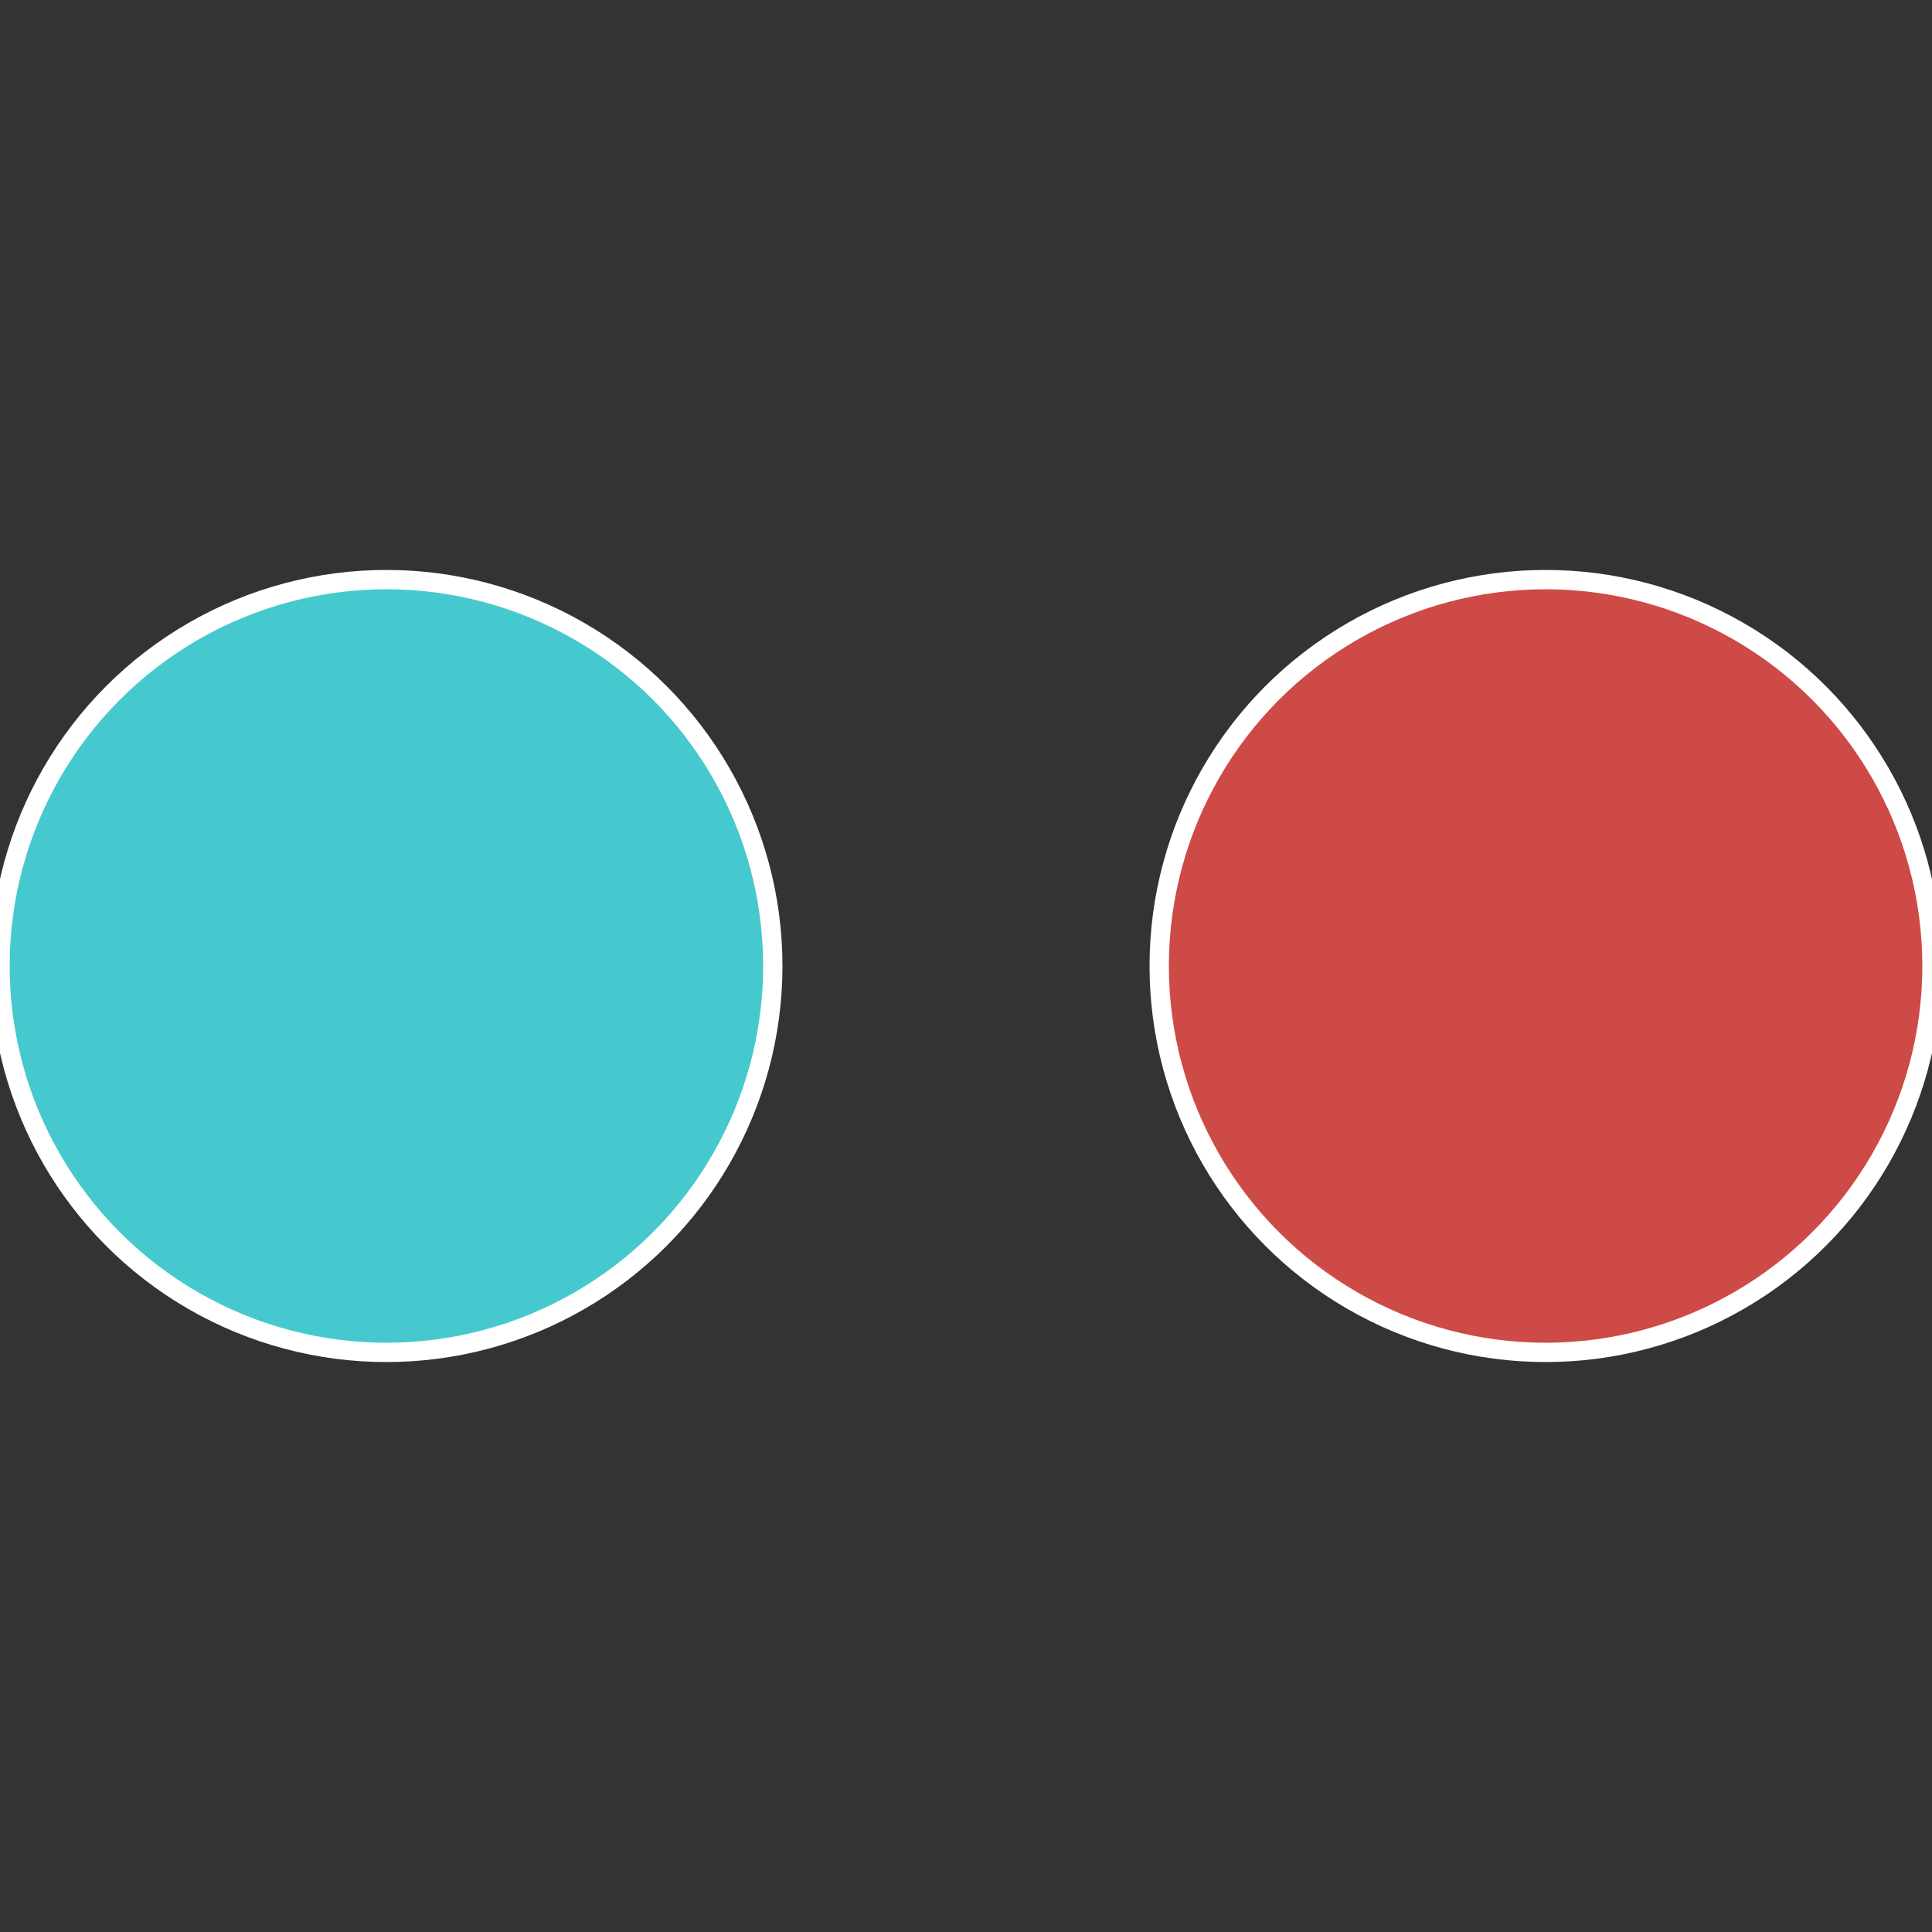
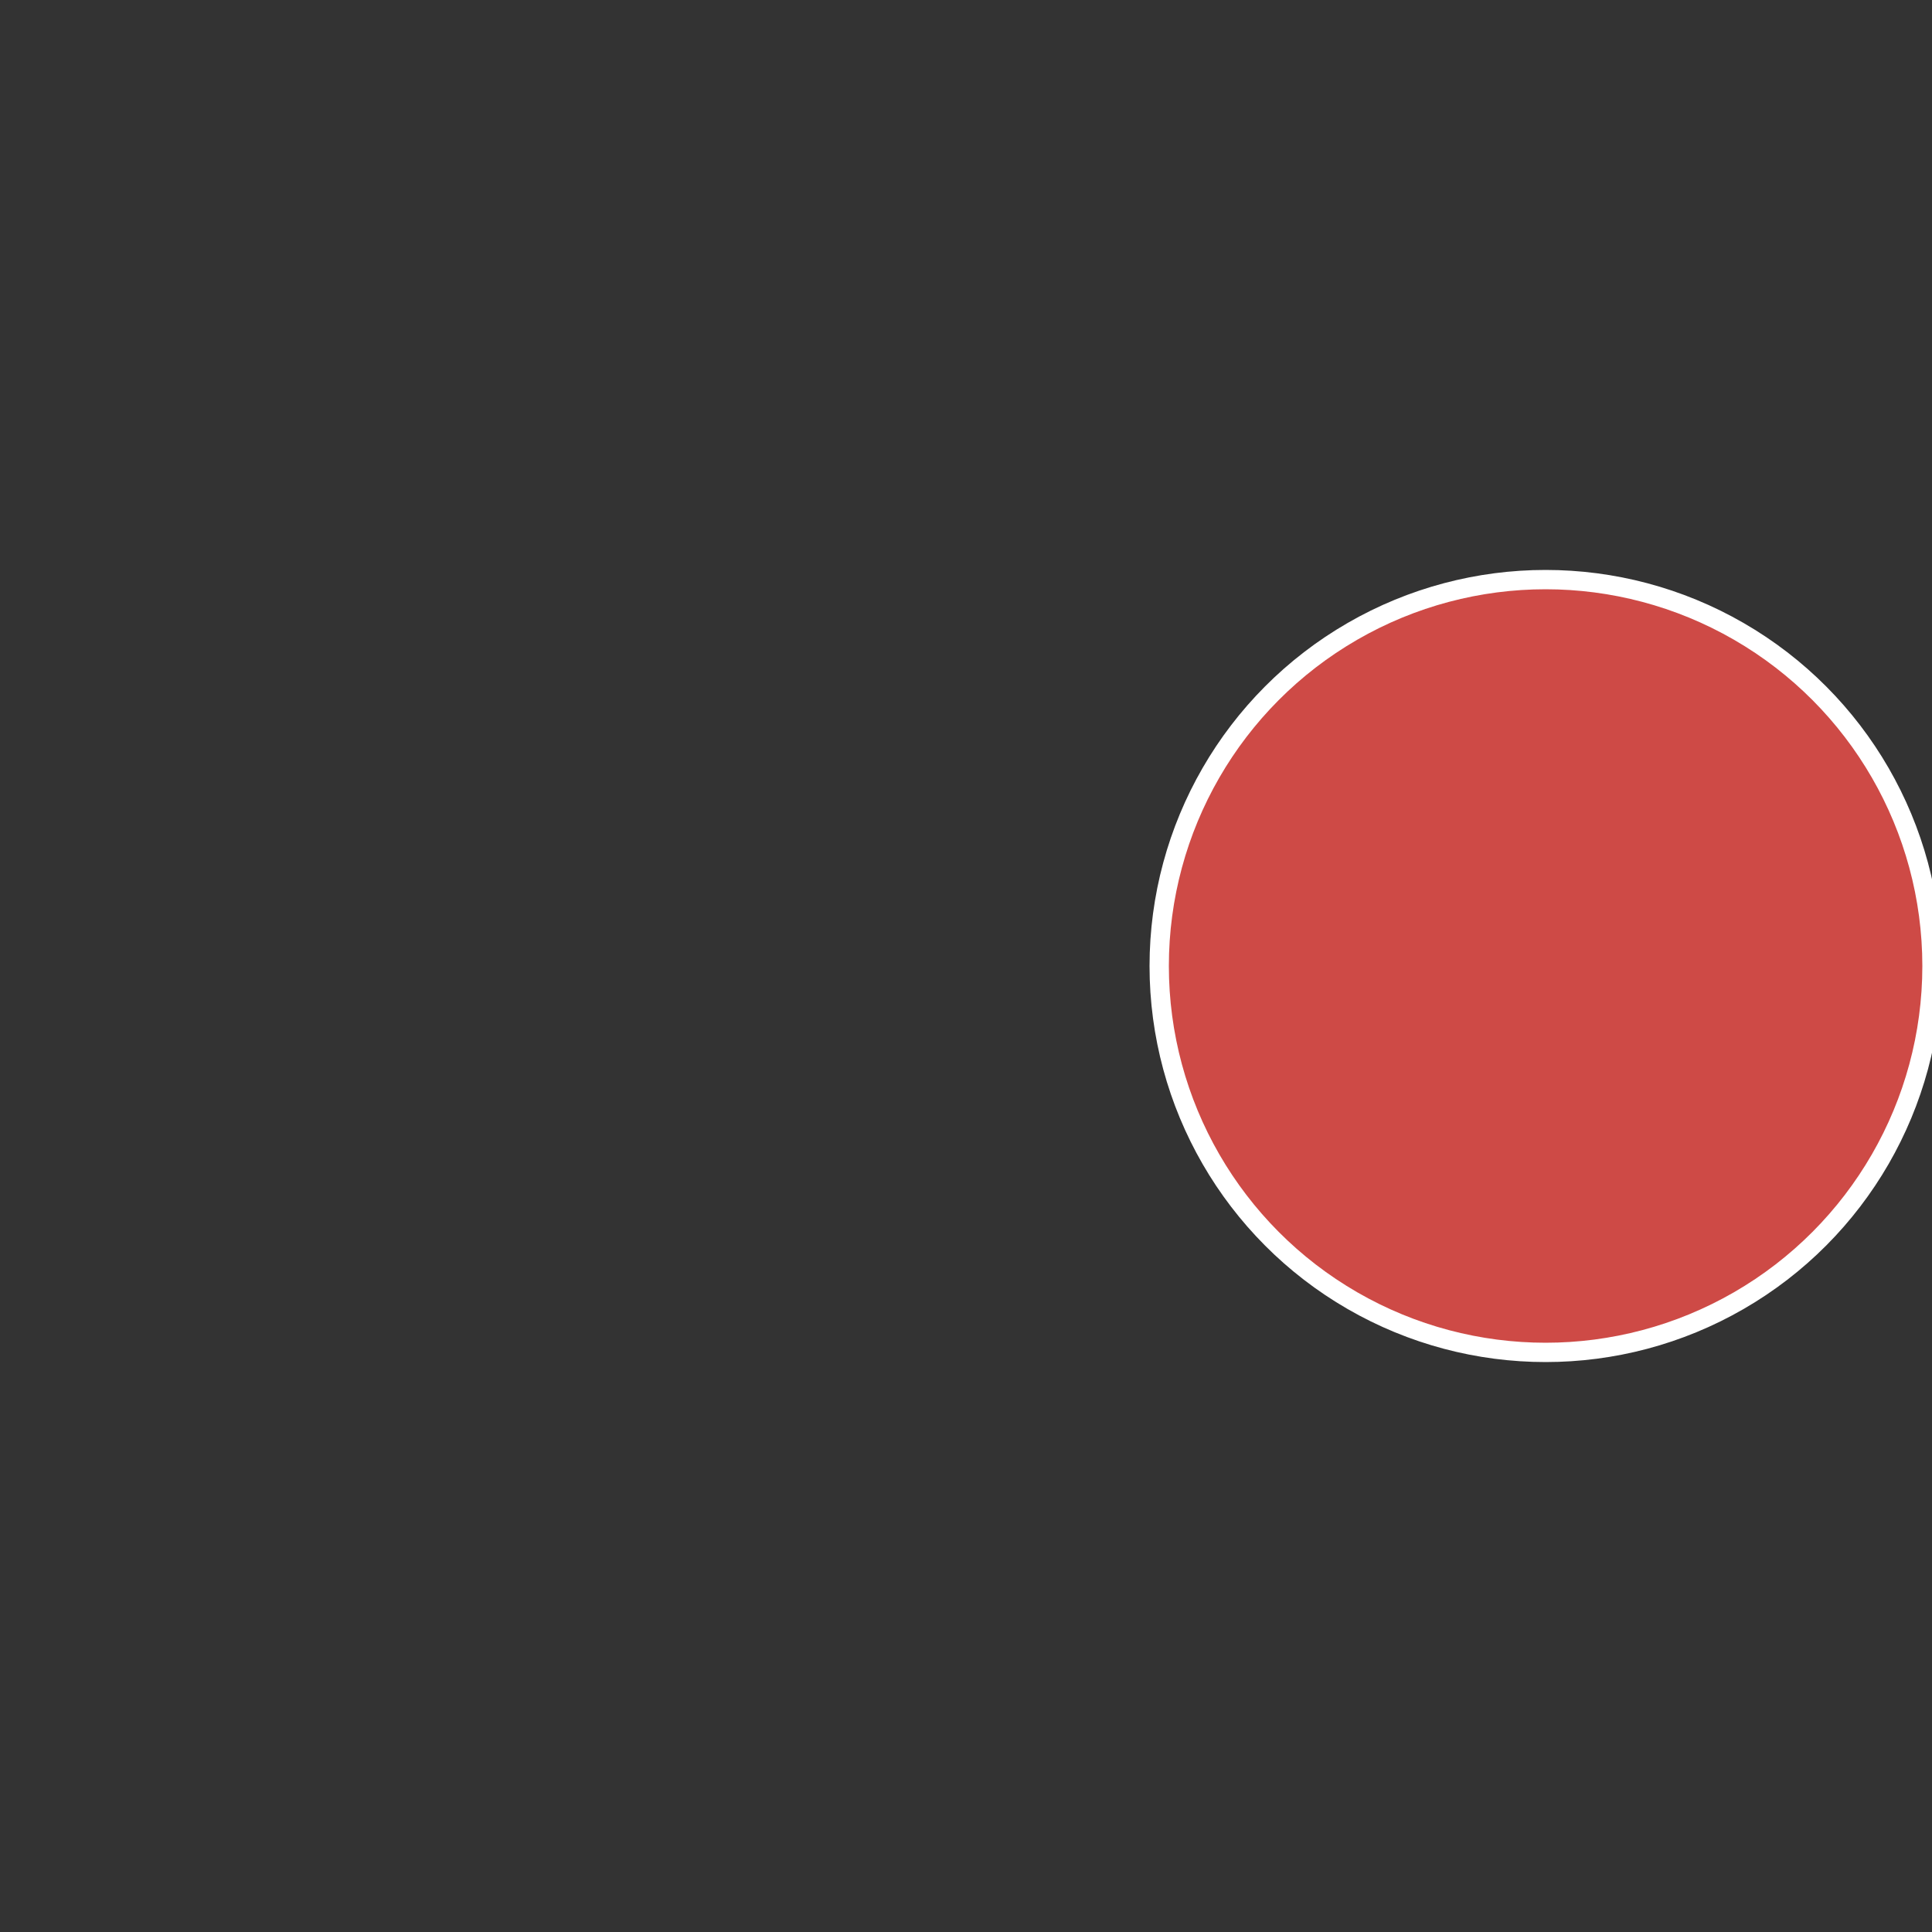
<svg xmlns="http://www.w3.org/2000/svg" width="500" height="500" viewBox="-1 -1 2 2">
  <rect x="-1" y="-1" width="2" height="2" fill="#333333" stroke="none" />
  <circle cx="0.6" cy="0" r="0.4" fill="#ce4a46" stroke="#fff" stroke-width="1%" />
-   <circle cx="-0.6" cy="7.3478807948841E-17" r="0.4" fill="#46c9ce" stroke="#fff" stroke-width="1%" />
</svg>